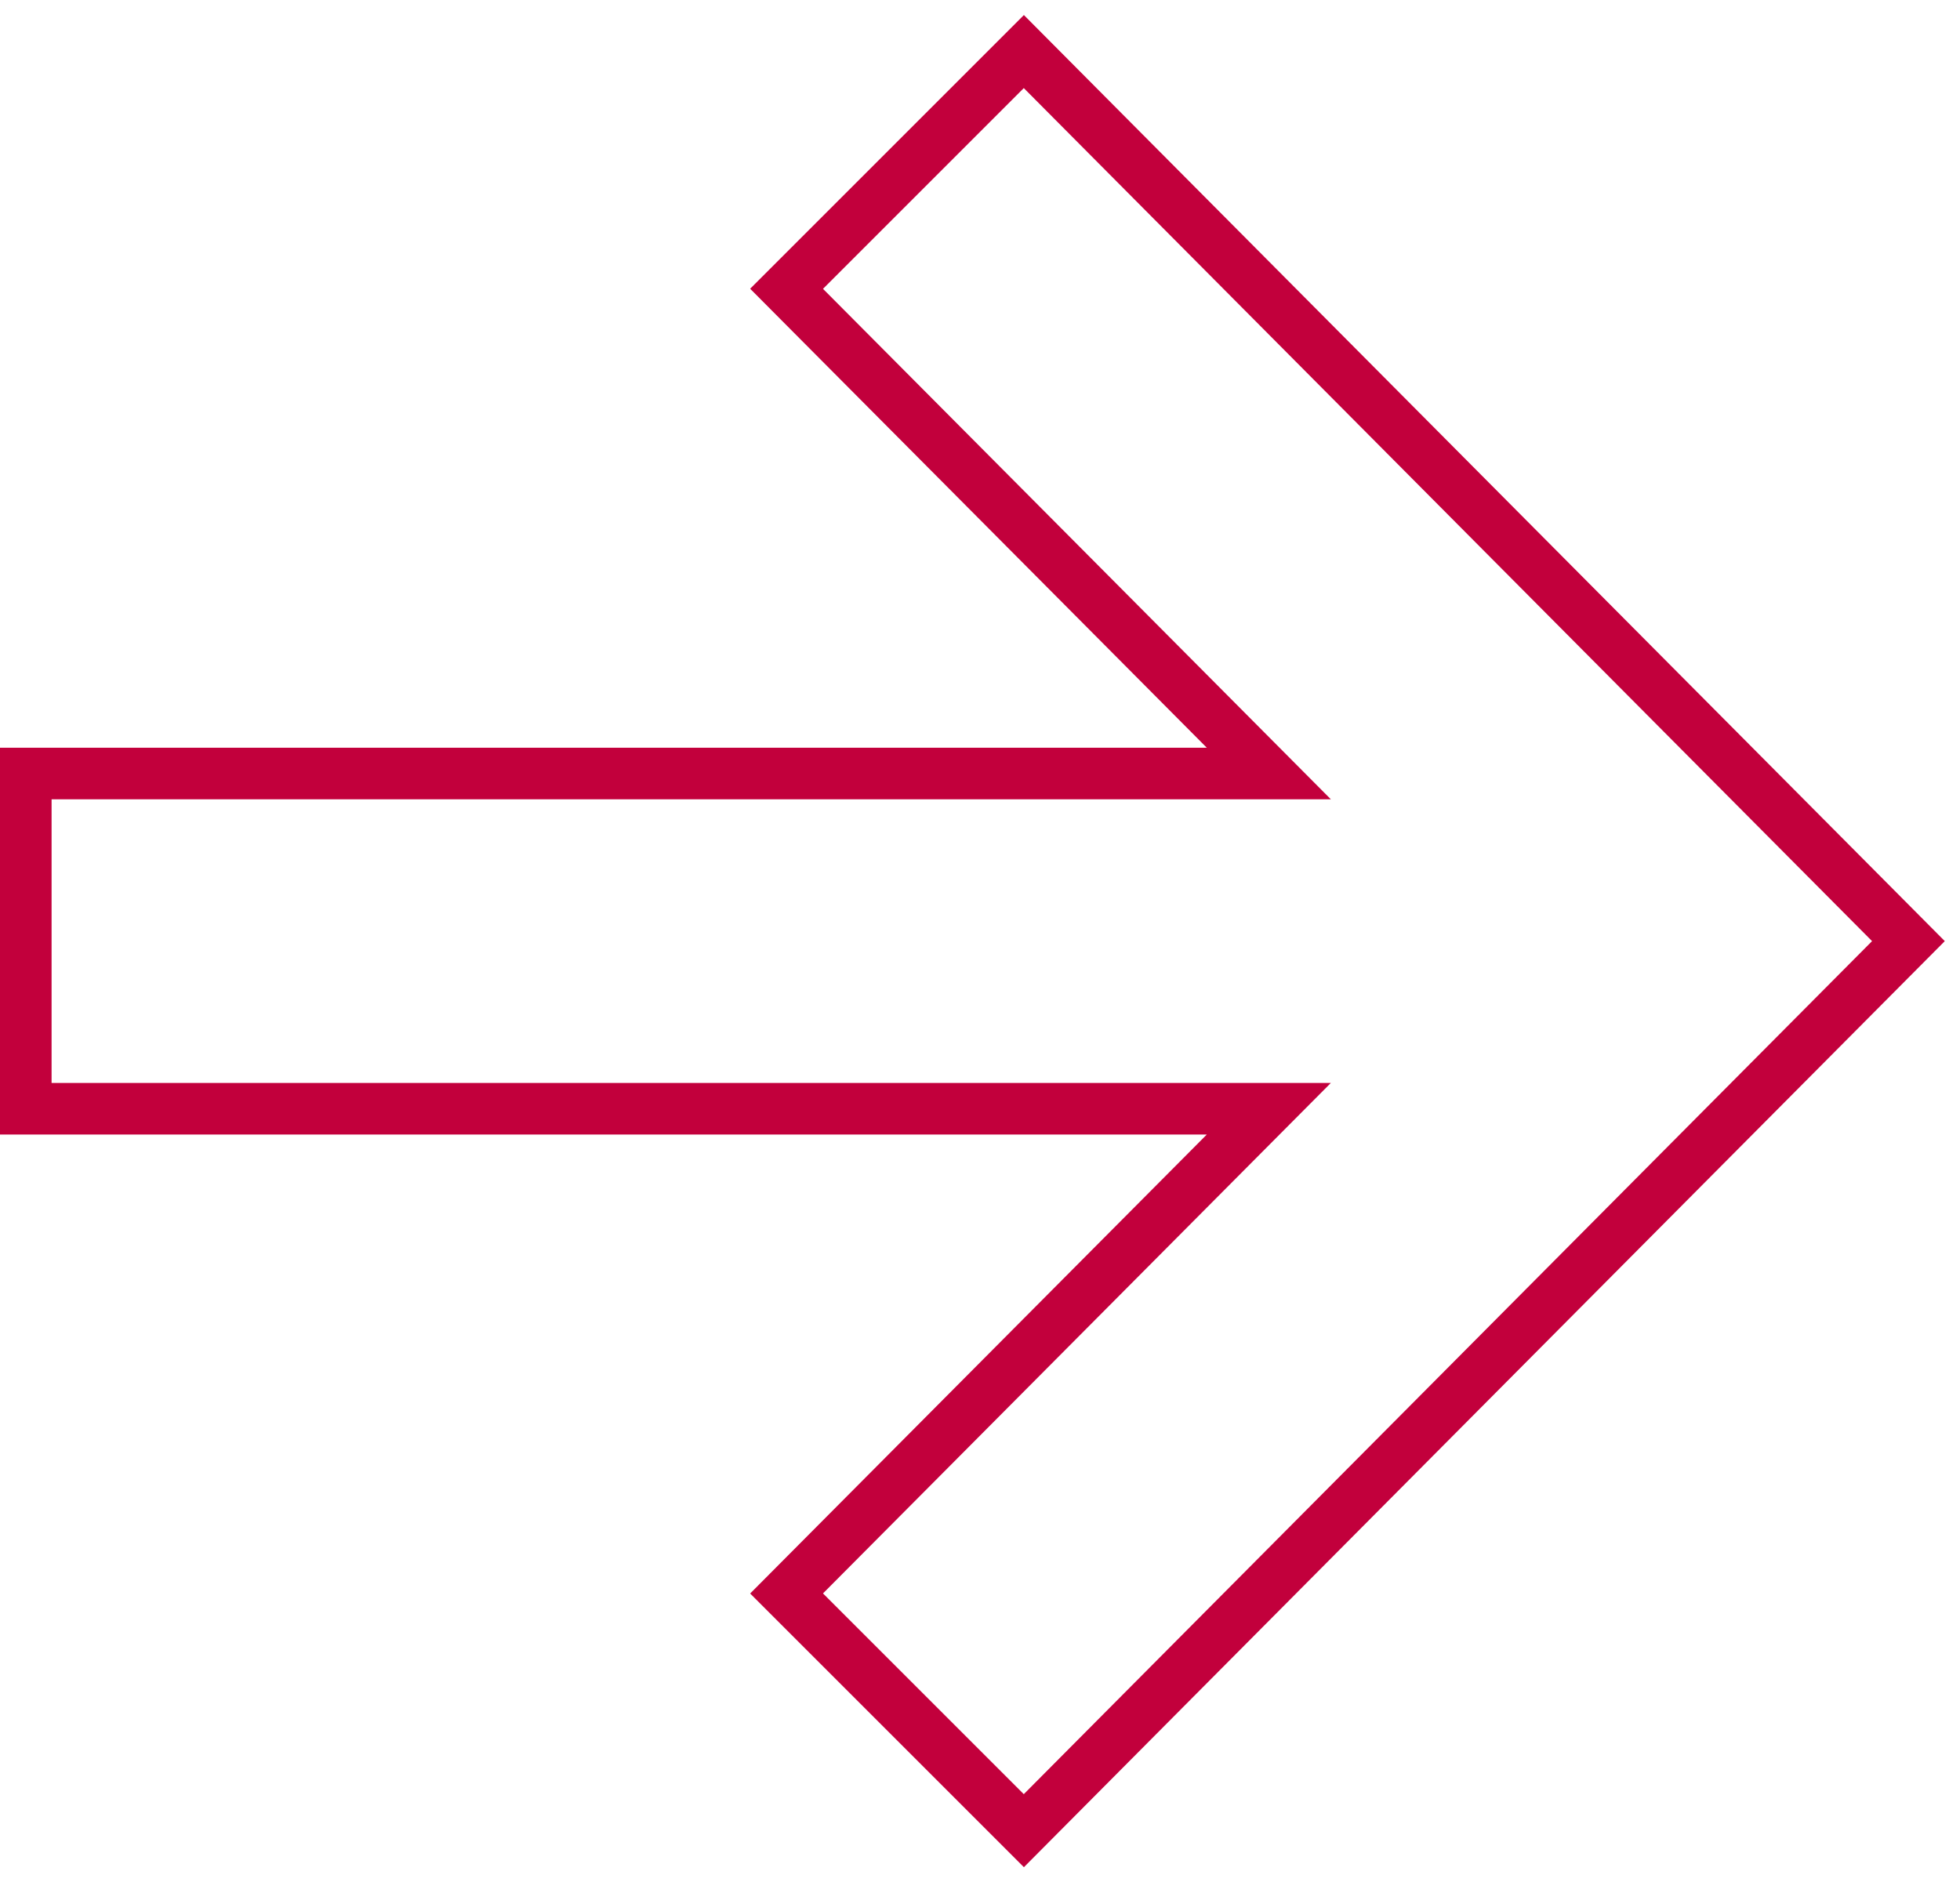
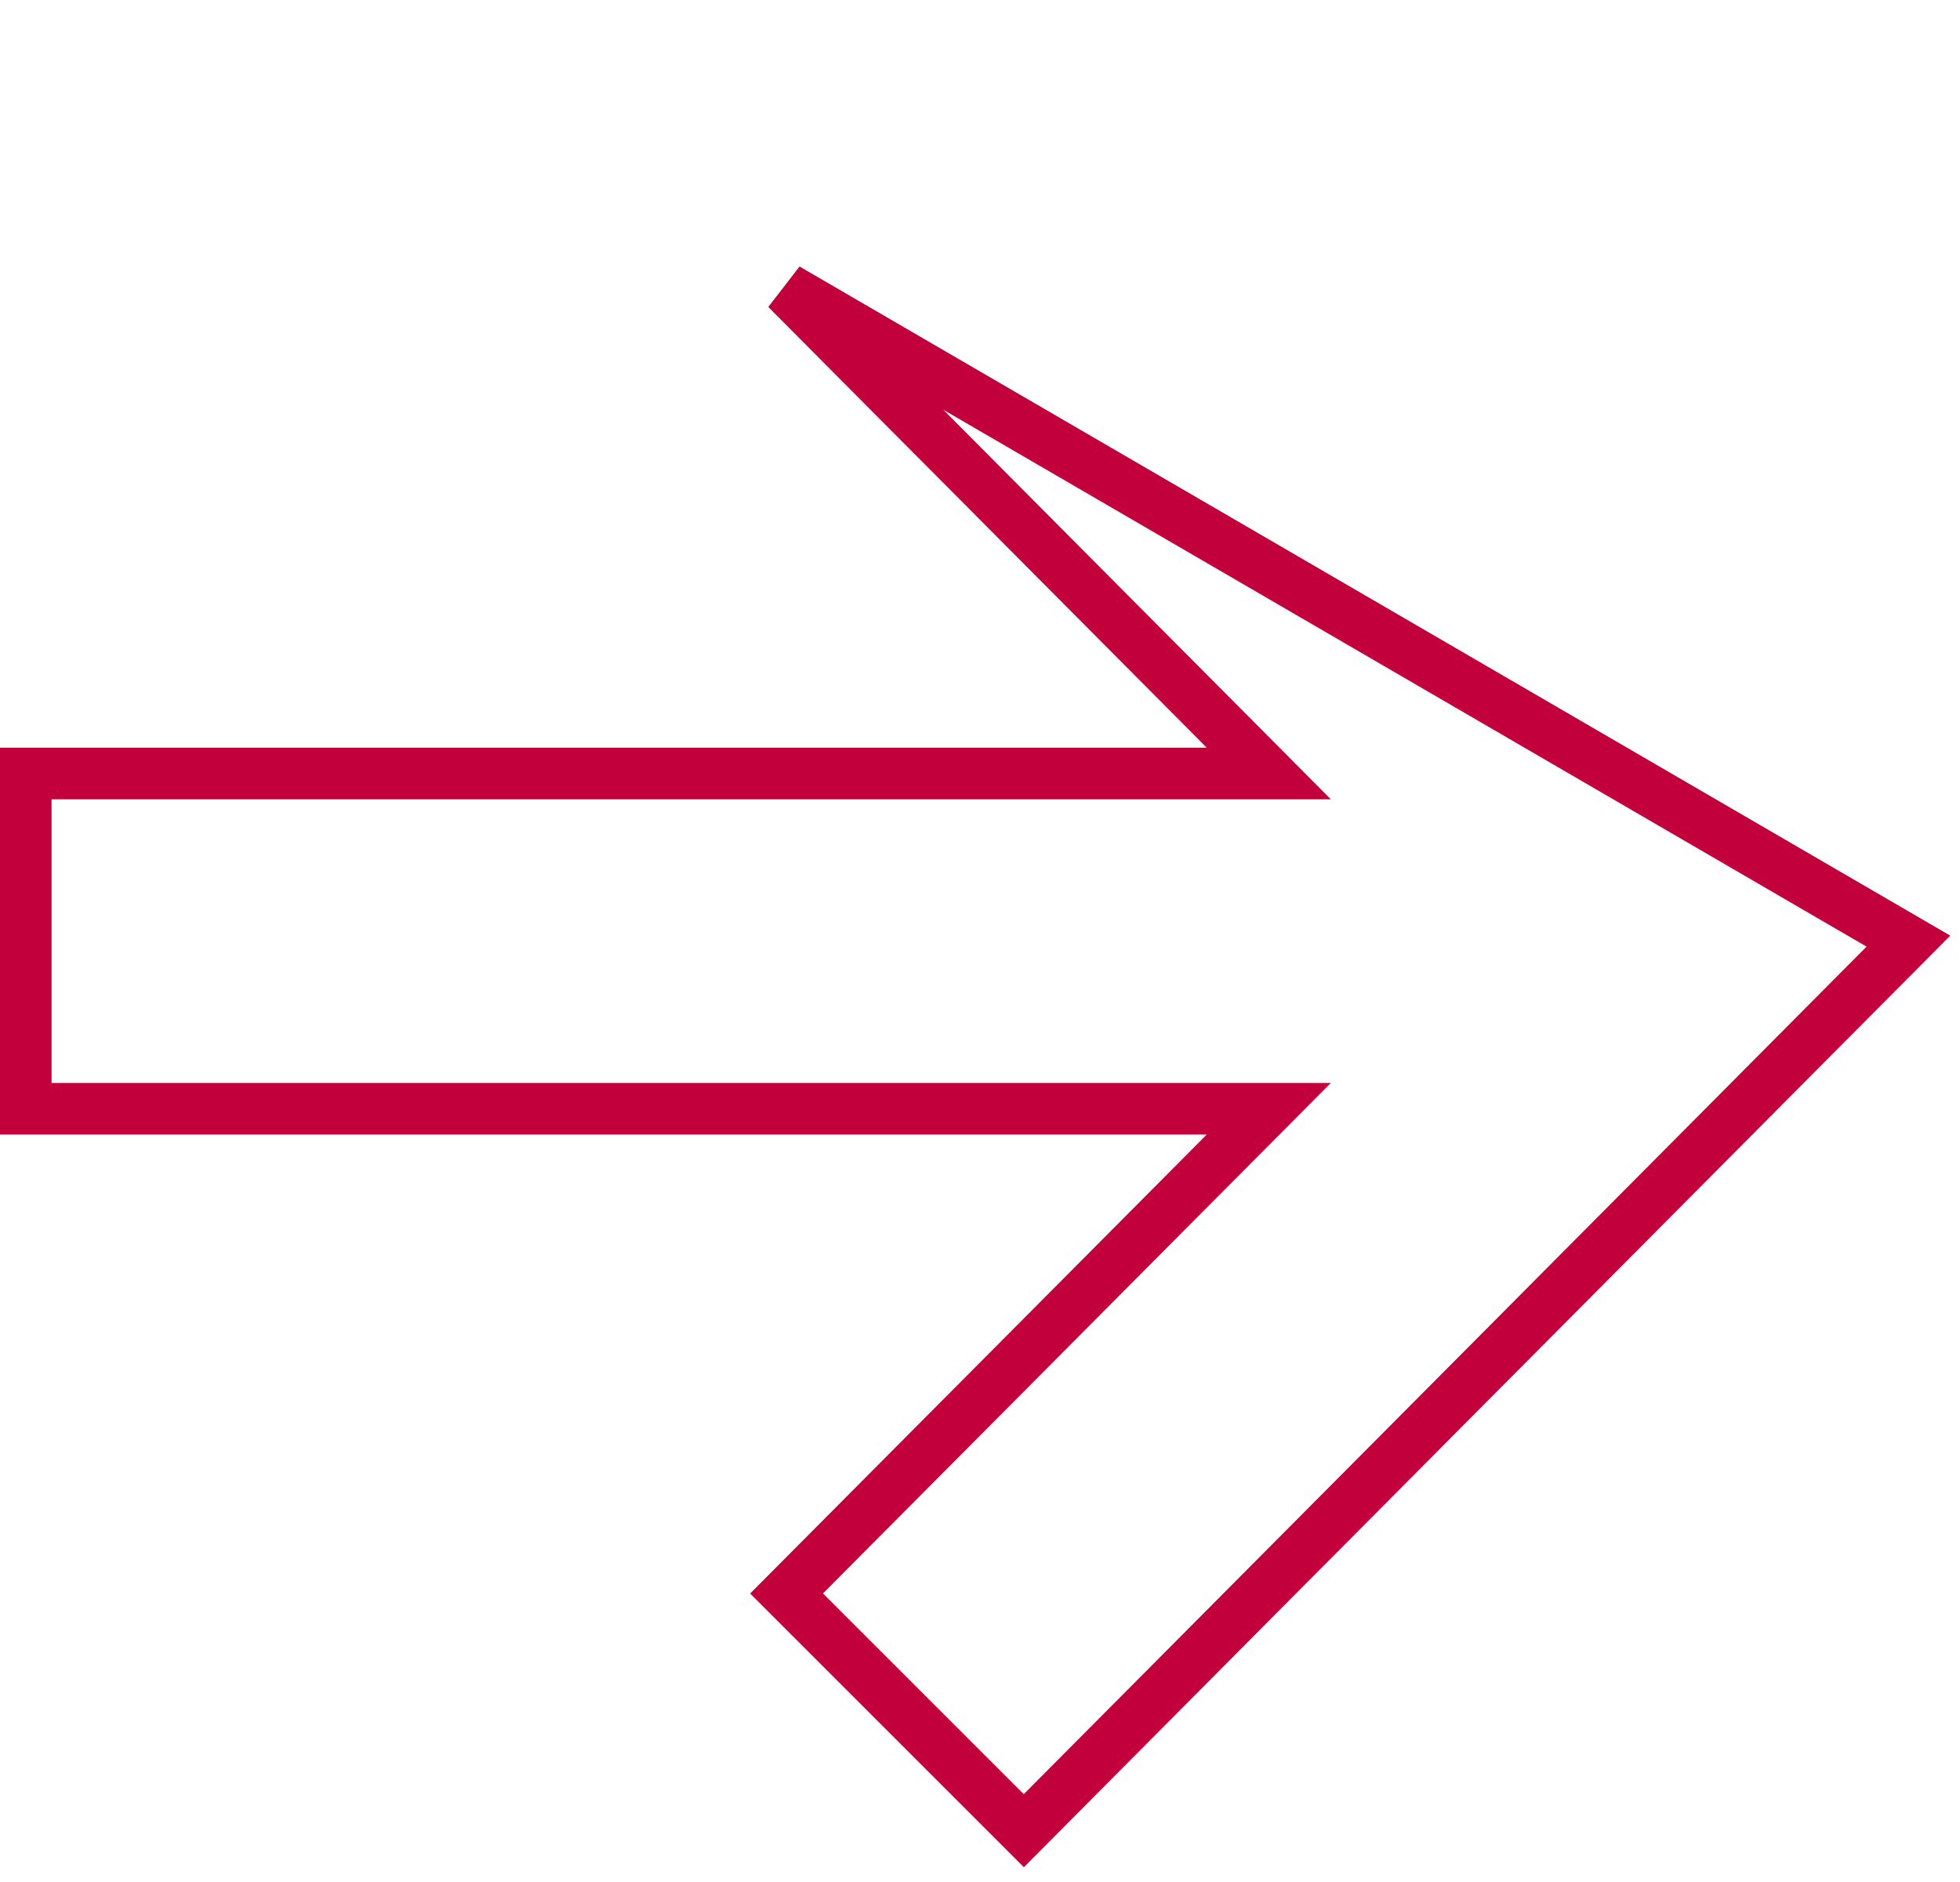
<svg xmlns="http://www.w3.org/2000/svg" id="Слой_1" x="0px" y="0px" viewBox="0 0 76 73" style="enable-background:new 0 0 76 73;" xml:space="preserve">
  <style type="text/css"> .st0{fill:none;stroke:#C2003C;stroke-width:2;} </style>
-   <path class="st0" d="M49.2,43H1V30h48.2L30.5,11.2L39.7,2L74,36.5L39.7,71l-9.2-9.2L49.2,43z" />
+   <path class="st0" d="M49.2,43H1V30h48.2L30.5,11.2L74,36.5L39.7,71l-9.2-9.2L49.2,43z" />
</svg>